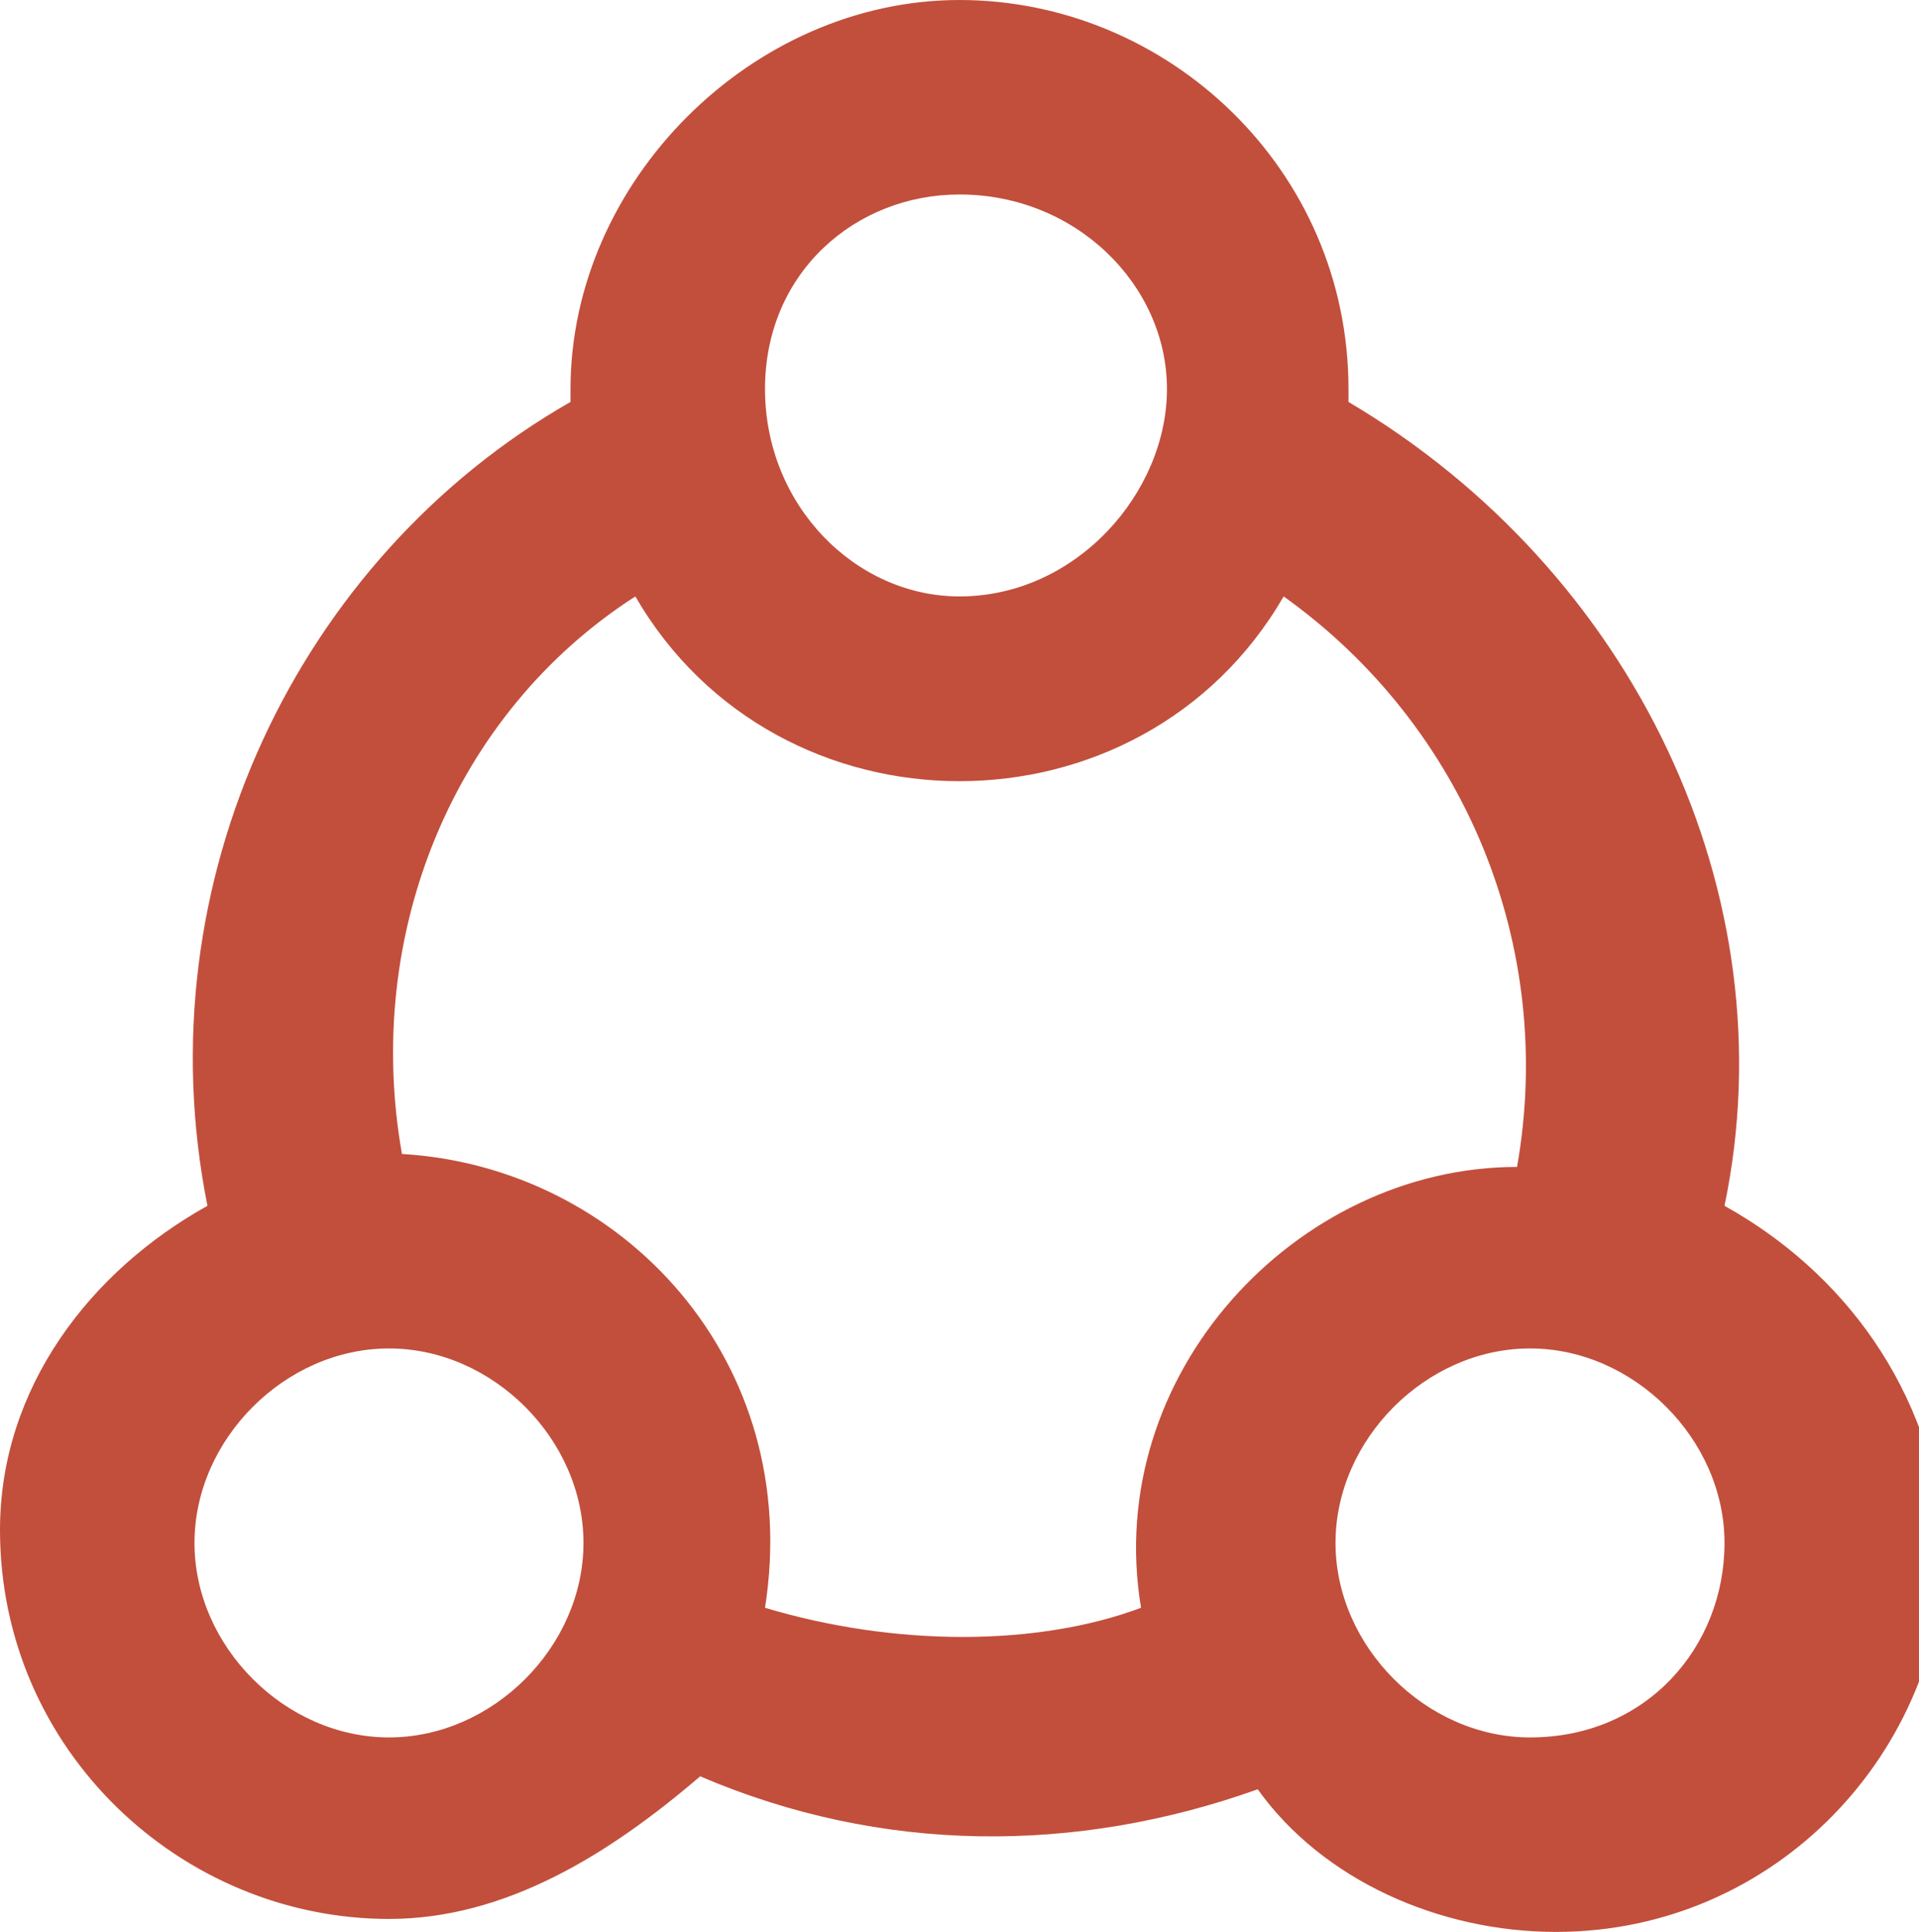
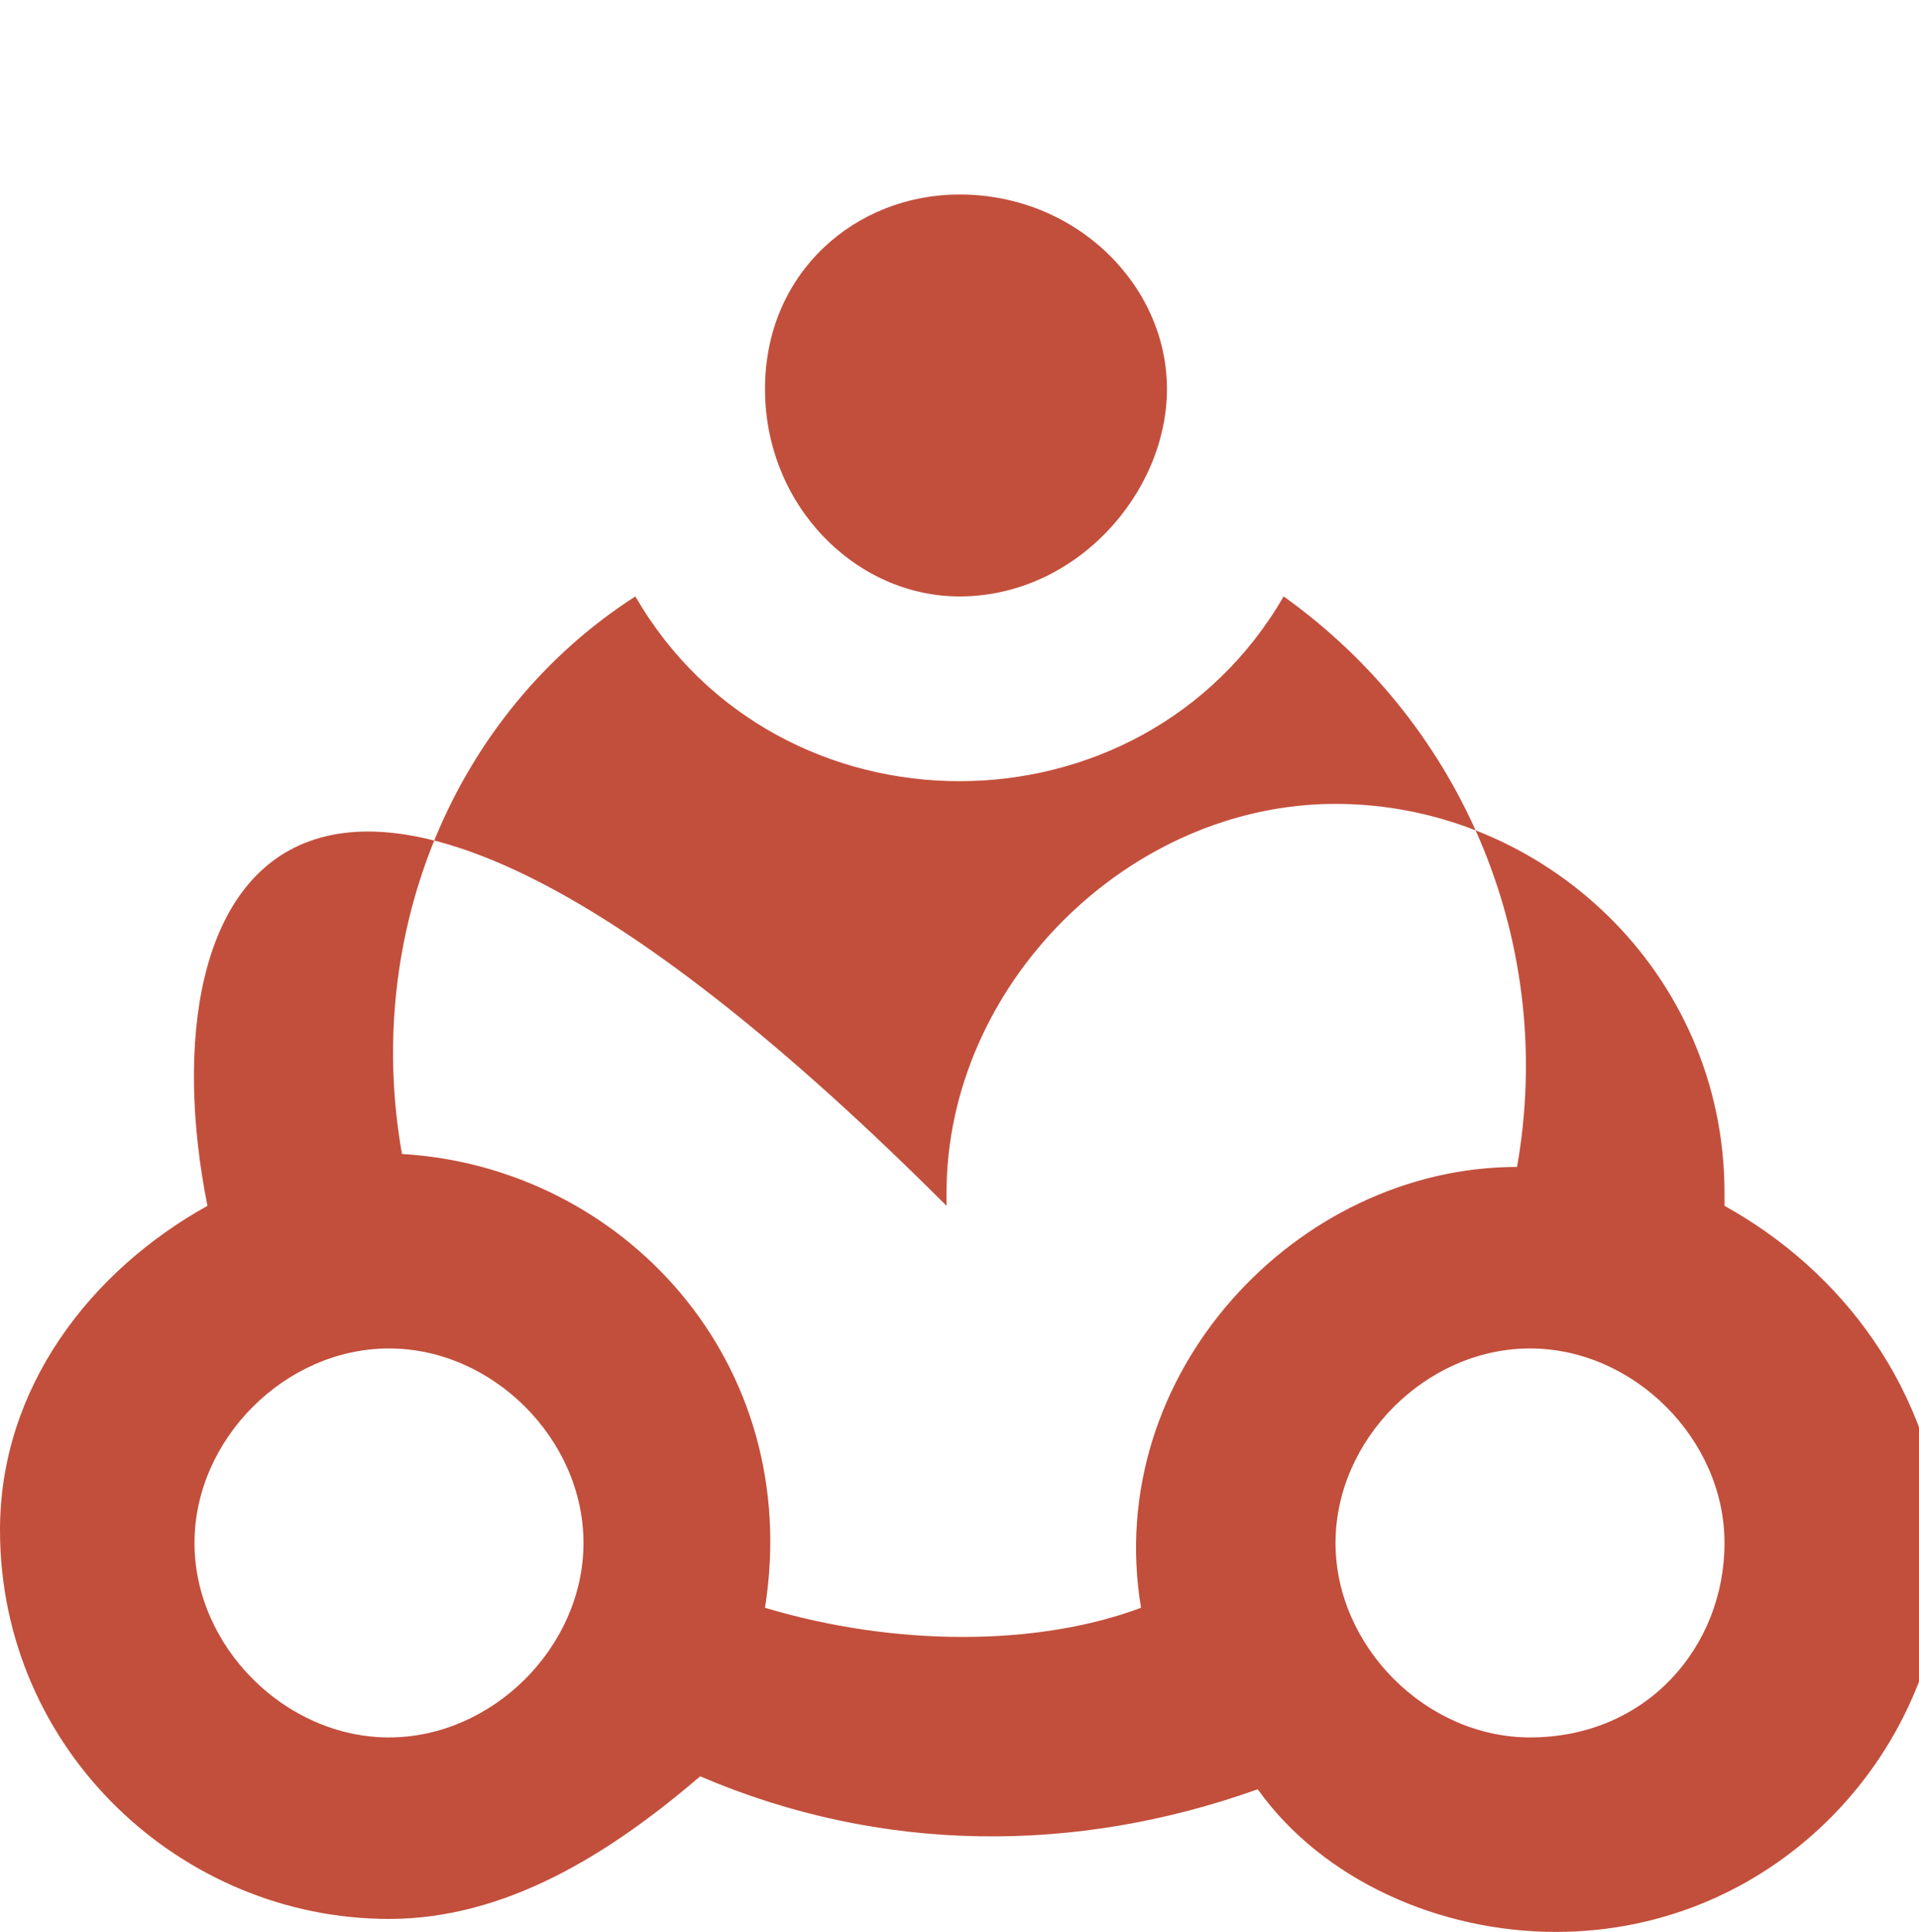
<svg xmlns="http://www.w3.org/2000/svg" version="1.1" id="Calque_1" x="0px" y="0px" viewBox="0 0 14.8 14.9" style="enable-background:new 0 0 14.8 14.9;" xml:space="preserve">
  <style type="text/css">
	.st0{fill:#C24F3C;}
</style>
-   <path class="st0" d="M13.3,9.3c0.5-2.4-0.7-4.9-2.9-6.2c0,0,0,0,0-0.1c0-1.7-1.4-3-3-3s-3,1.4-3,3c0,0,0,0,0,0.1  C2.3,4.3,1.1,6.8,1.6,9.3C0.7,9.8,0,10.7,0,11.8c0,1.7,1.4,3,3,3c0.9,0,1.7-0.5,2.4-1.1c1.4,0.6,2.9,0.6,4.3,0.1  c0.5,0.7,1.4,1.1,2.3,1.1c1.7,0,3-1.4,3-3C14.9,10.7,14.2,9.8,13.3,9.3z M7.4,1.5C8.3,1.5,9,2.2,9,3S8.3,4.6,7.4,4.6  C6.6,4.6,5.9,3.9,5.9,3S6.6,1.5,7.4,1.5z M3,13.4c-0.8,0-1.5-0.7-1.5-1.5s0.7-1.5,1.5-1.5s1.5,0.7,1.5,1.5S3.8,13.4,3,13.4z   M5.9,12.4C6.2,10.5,4.8,9,3.1,8.9C2.8,7.2,3.5,5.5,4.9,4.6c1.1,1.9,3.9,1.9,5,0c1.4,1,2.1,2.7,1.8,4.4c-1.7,0-3.2,1.6-2.9,3.4  C8,12.7,6.9,12.7,5.9,12.4z M11.8,13.4c-0.8,0-1.5-0.7-1.5-1.5s0.7-1.5,1.5-1.5s1.5,0.7,1.5,1.5S12.7,13.4,11.8,13.4z" />
+   <path class="st0" d="M13.3,9.3c0,0,0,0,0-0.1c0-1.7-1.4-3-3-3s-3,1.4-3,3c0,0,0,0,0,0.1  C2.3,4.3,1.1,6.8,1.6,9.3C0.7,9.8,0,10.7,0,11.8c0,1.7,1.4,3,3,3c0.9,0,1.7-0.5,2.4-1.1c1.4,0.6,2.9,0.6,4.3,0.1  c0.5,0.7,1.4,1.1,2.3,1.1c1.7,0,3-1.4,3-3C14.9,10.7,14.2,9.8,13.3,9.3z M7.4,1.5C8.3,1.5,9,2.2,9,3S8.3,4.6,7.4,4.6  C6.6,4.6,5.9,3.9,5.9,3S6.6,1.5,7.4,1.5z M3,13.4c-0.8,0-1.5-0.7-1.5-1.5s0.7-1.5,1.5-1.5s1.5,0.7,1.5,1.5S3.8,13.4,3,13.4z   M5.9,12.4C6.2,10.5,4.8,9,3.1,8.9C2.8,7.2,3.5,5.5,4.9,4.6c1.1,1.9,3.9,1.9,5,0c1.4,1,2.1,2.7,1.8,4.4c-1.7,0-3.2,1.6-2.9,3.4  C8,12.7,6.9,12.7,5.9,12.4z M11.8,13.4c-0.8,0-1.5-0.7-1.5-1.5s0.7-1.5,1.5-1.5s1.5,0.7,1.5,1.5S12.7,13.4,11.8,13.4z" />
</svg>